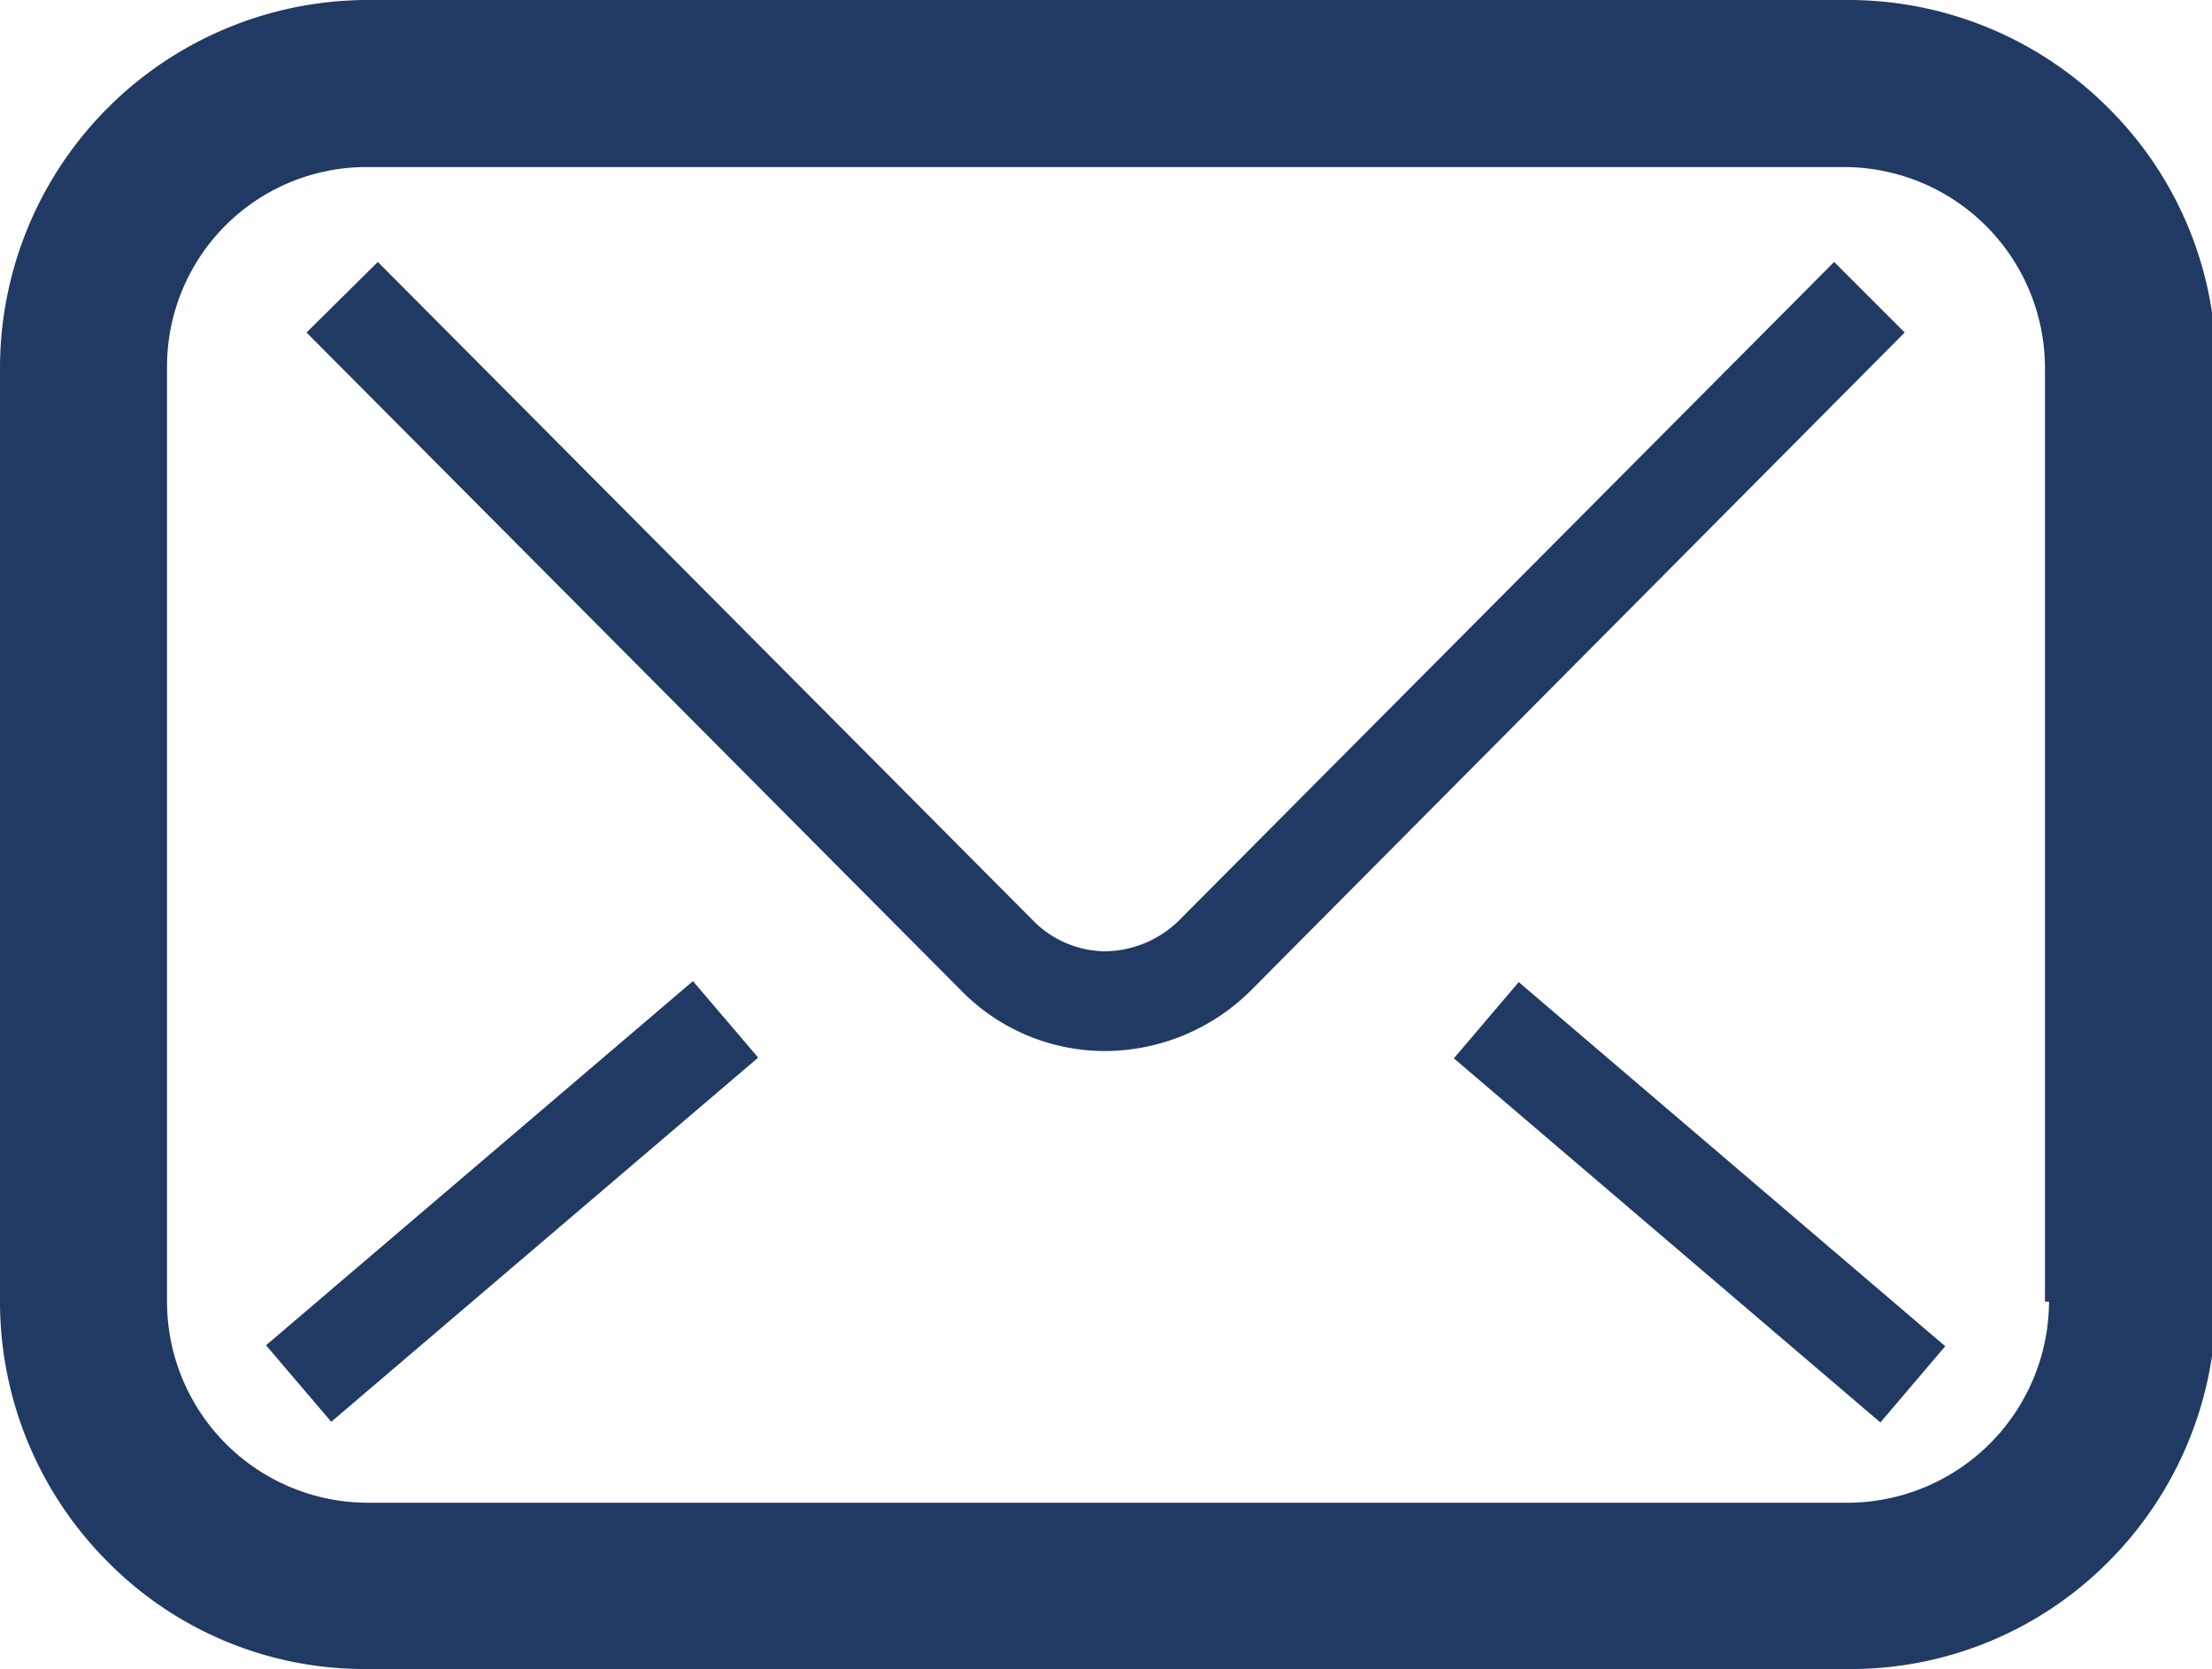
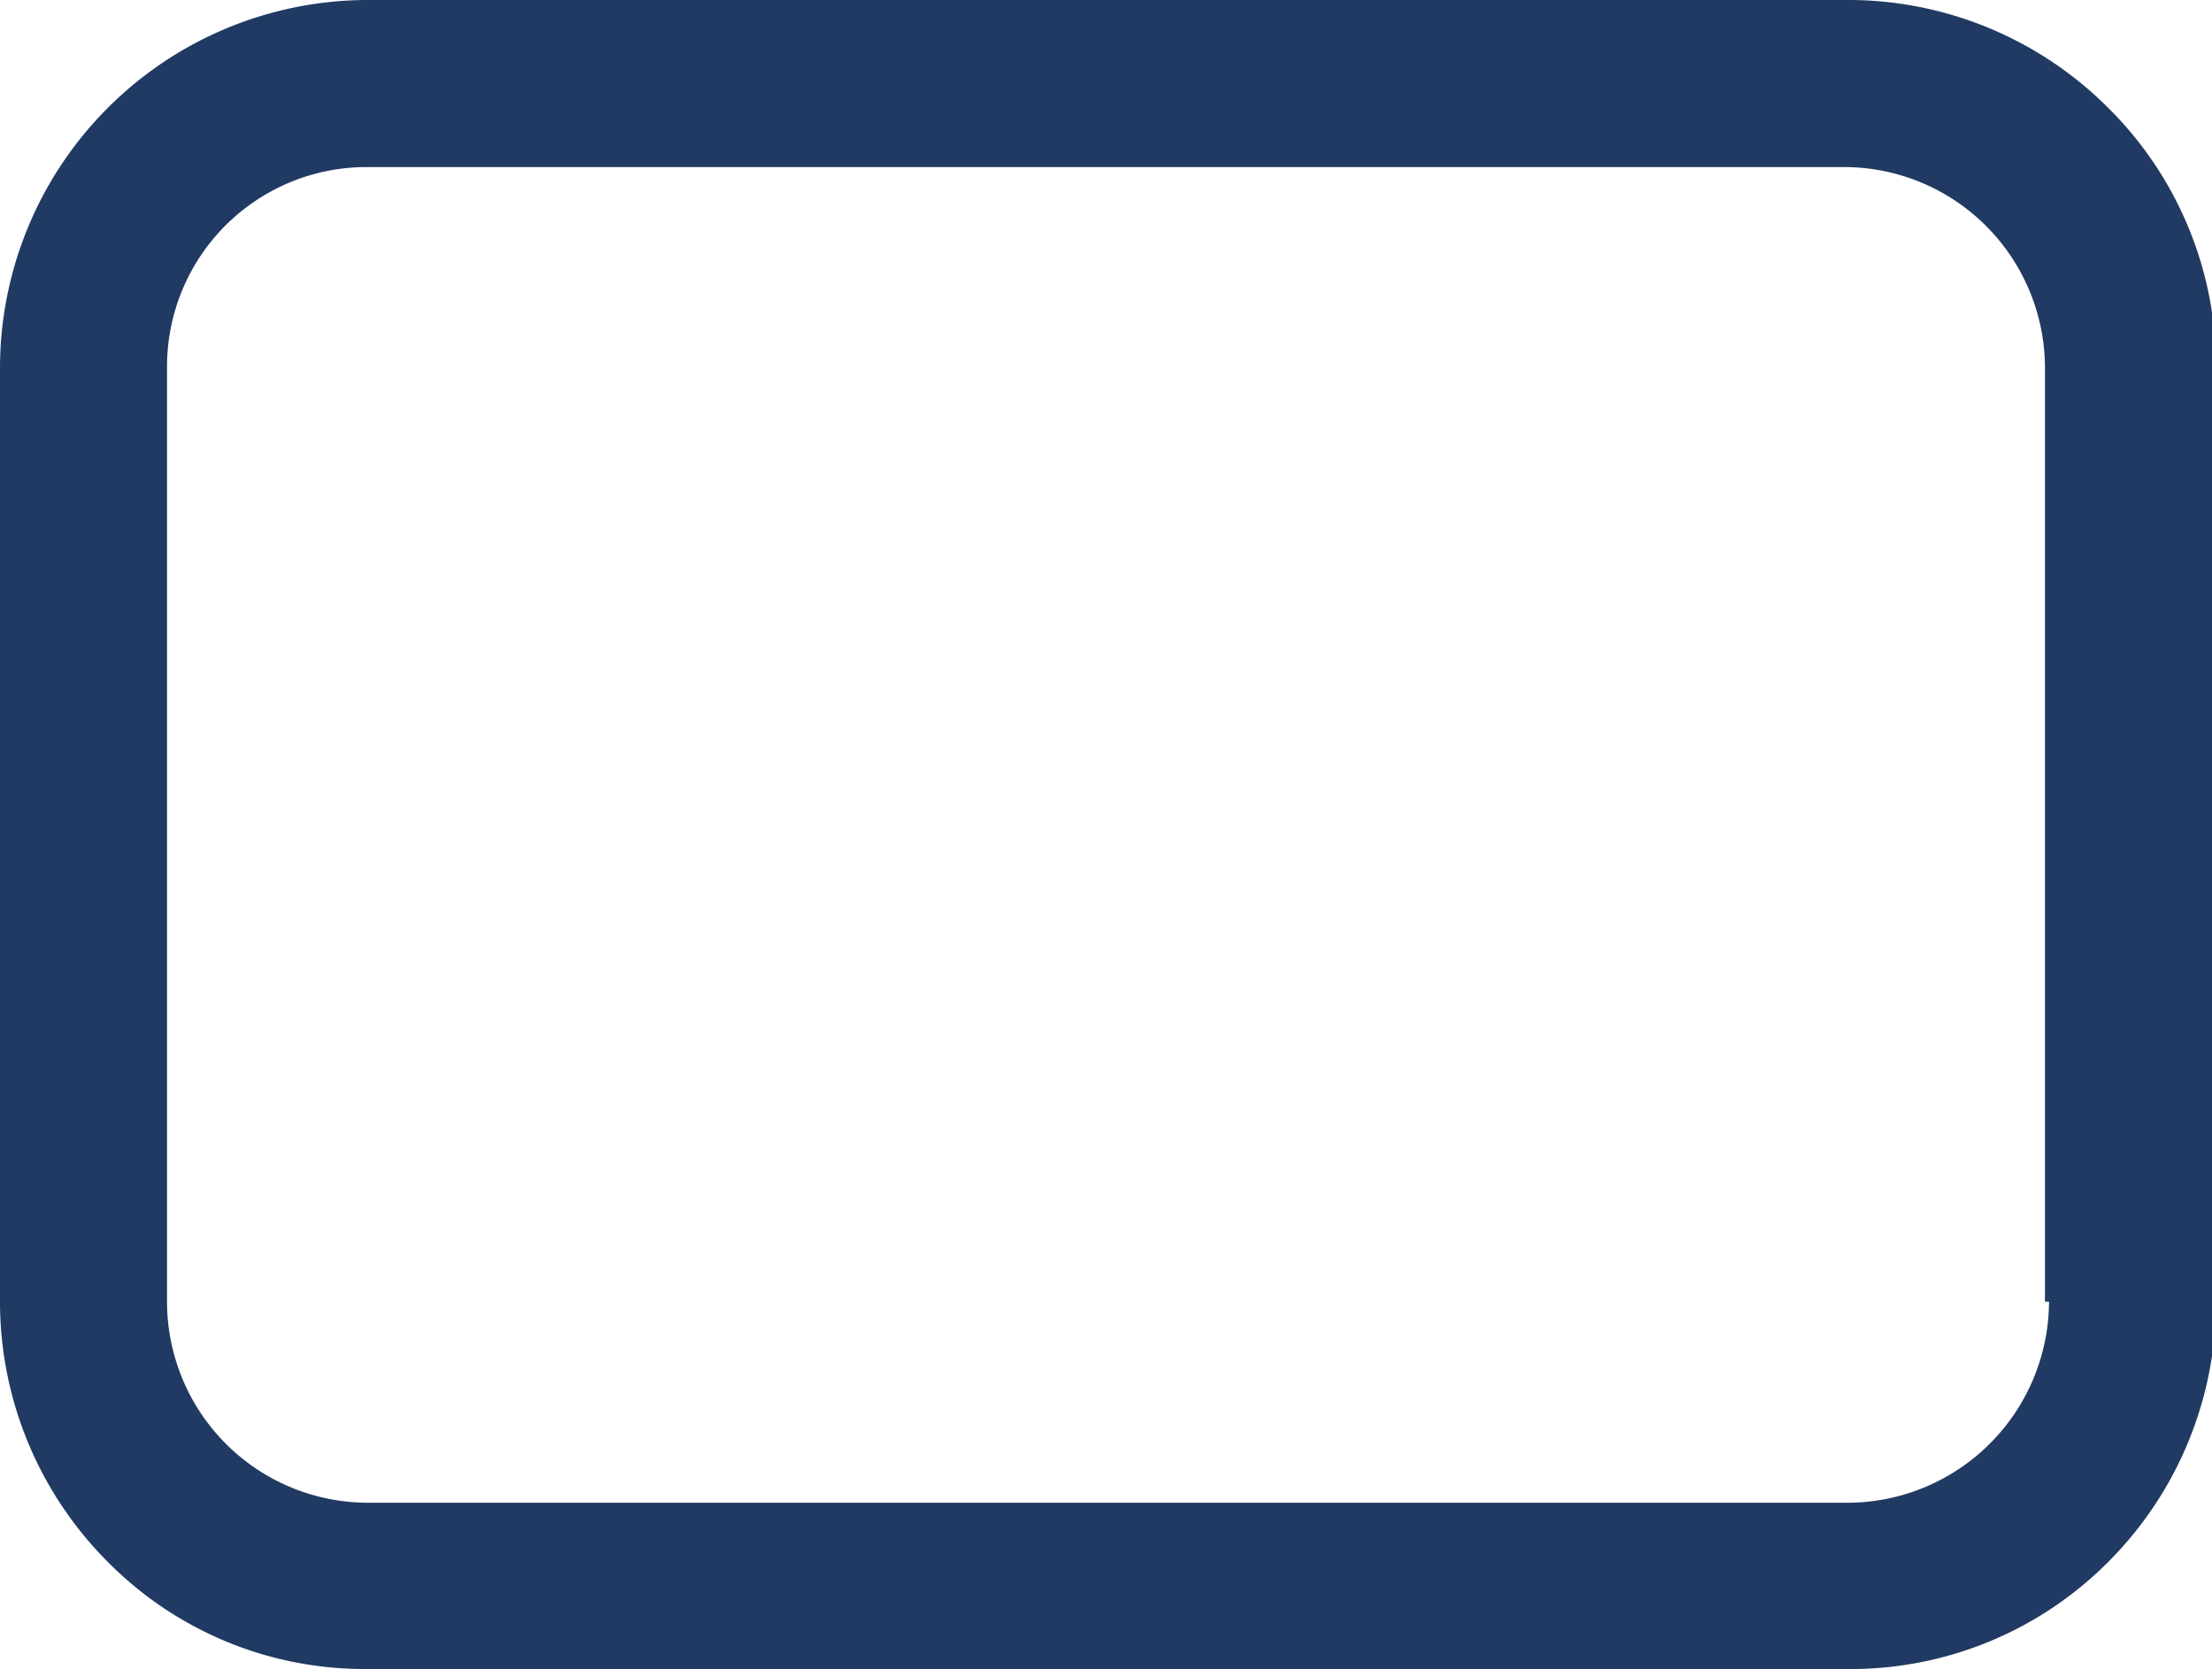
<svg xmlns="http://www.w3.org/2000/svg" viewBox="0 0 27.28 20.58">
  <defs>
    <style>.cls-1{fill:#213a63;}</style>
  </defs>
  <title>アセット 1</title>
  <g id="レイヤー_2" data-name="レイヤー 2">
    <g id="レイヤー_1-2" data-name="レイヤー 1">
      <path class="cls-1" d="M26,1.33A4.53,4.53,0,0,0,22.75,0H4.53A4.54,4.54,0,0,0,0,4.53V16.05a4.54,4.54,0,0,0,1.33,3.21,4.45,4.45,0,0,0,3.2,1.32H22.75A4.48,4.48,0,0,0,26,19.26a4.54,4.54,0,0,0,1.33-3.21V4.53A4.49,4.49,0,0,0,26,1.33Zm-.73,14.72a2.49,2.49,0,0,1-2.47,2.48H4.53a2.48,2.48,0,0,1-2.47-2.48V4.53A2.46,2.46,0,0,1,4.53,2.06H22.75a2.48,2.48,0,0,1,2.47,2.47V16.05Z" />
-       <path class="cls-1" d="M22.62,3.23l-8.08,8.12a1.32,1.32,0,0,1-.9.38,1.26,1.26,0,0,1-.9-.38h0L4.66,3.23l-.88.87,8.08,8.12h0a2.48,2.48,0,0,0,1.78.74,2.56,2.56,0,0,0,1.78-.74h0L23.49,4.1Z" />
-       <polygon class="cls-1" points="17.93 13.05 23.19 17.54 23.99 16.6 18.73 12.11 17.93 13.05" />
-       <rect class="cls-1" x="2.86" y="14.2" width="6.92" height="1.24" transform="translate(-8.11 7.64) rotate(-40.46)" />
    </g>
  </g>
</svg>